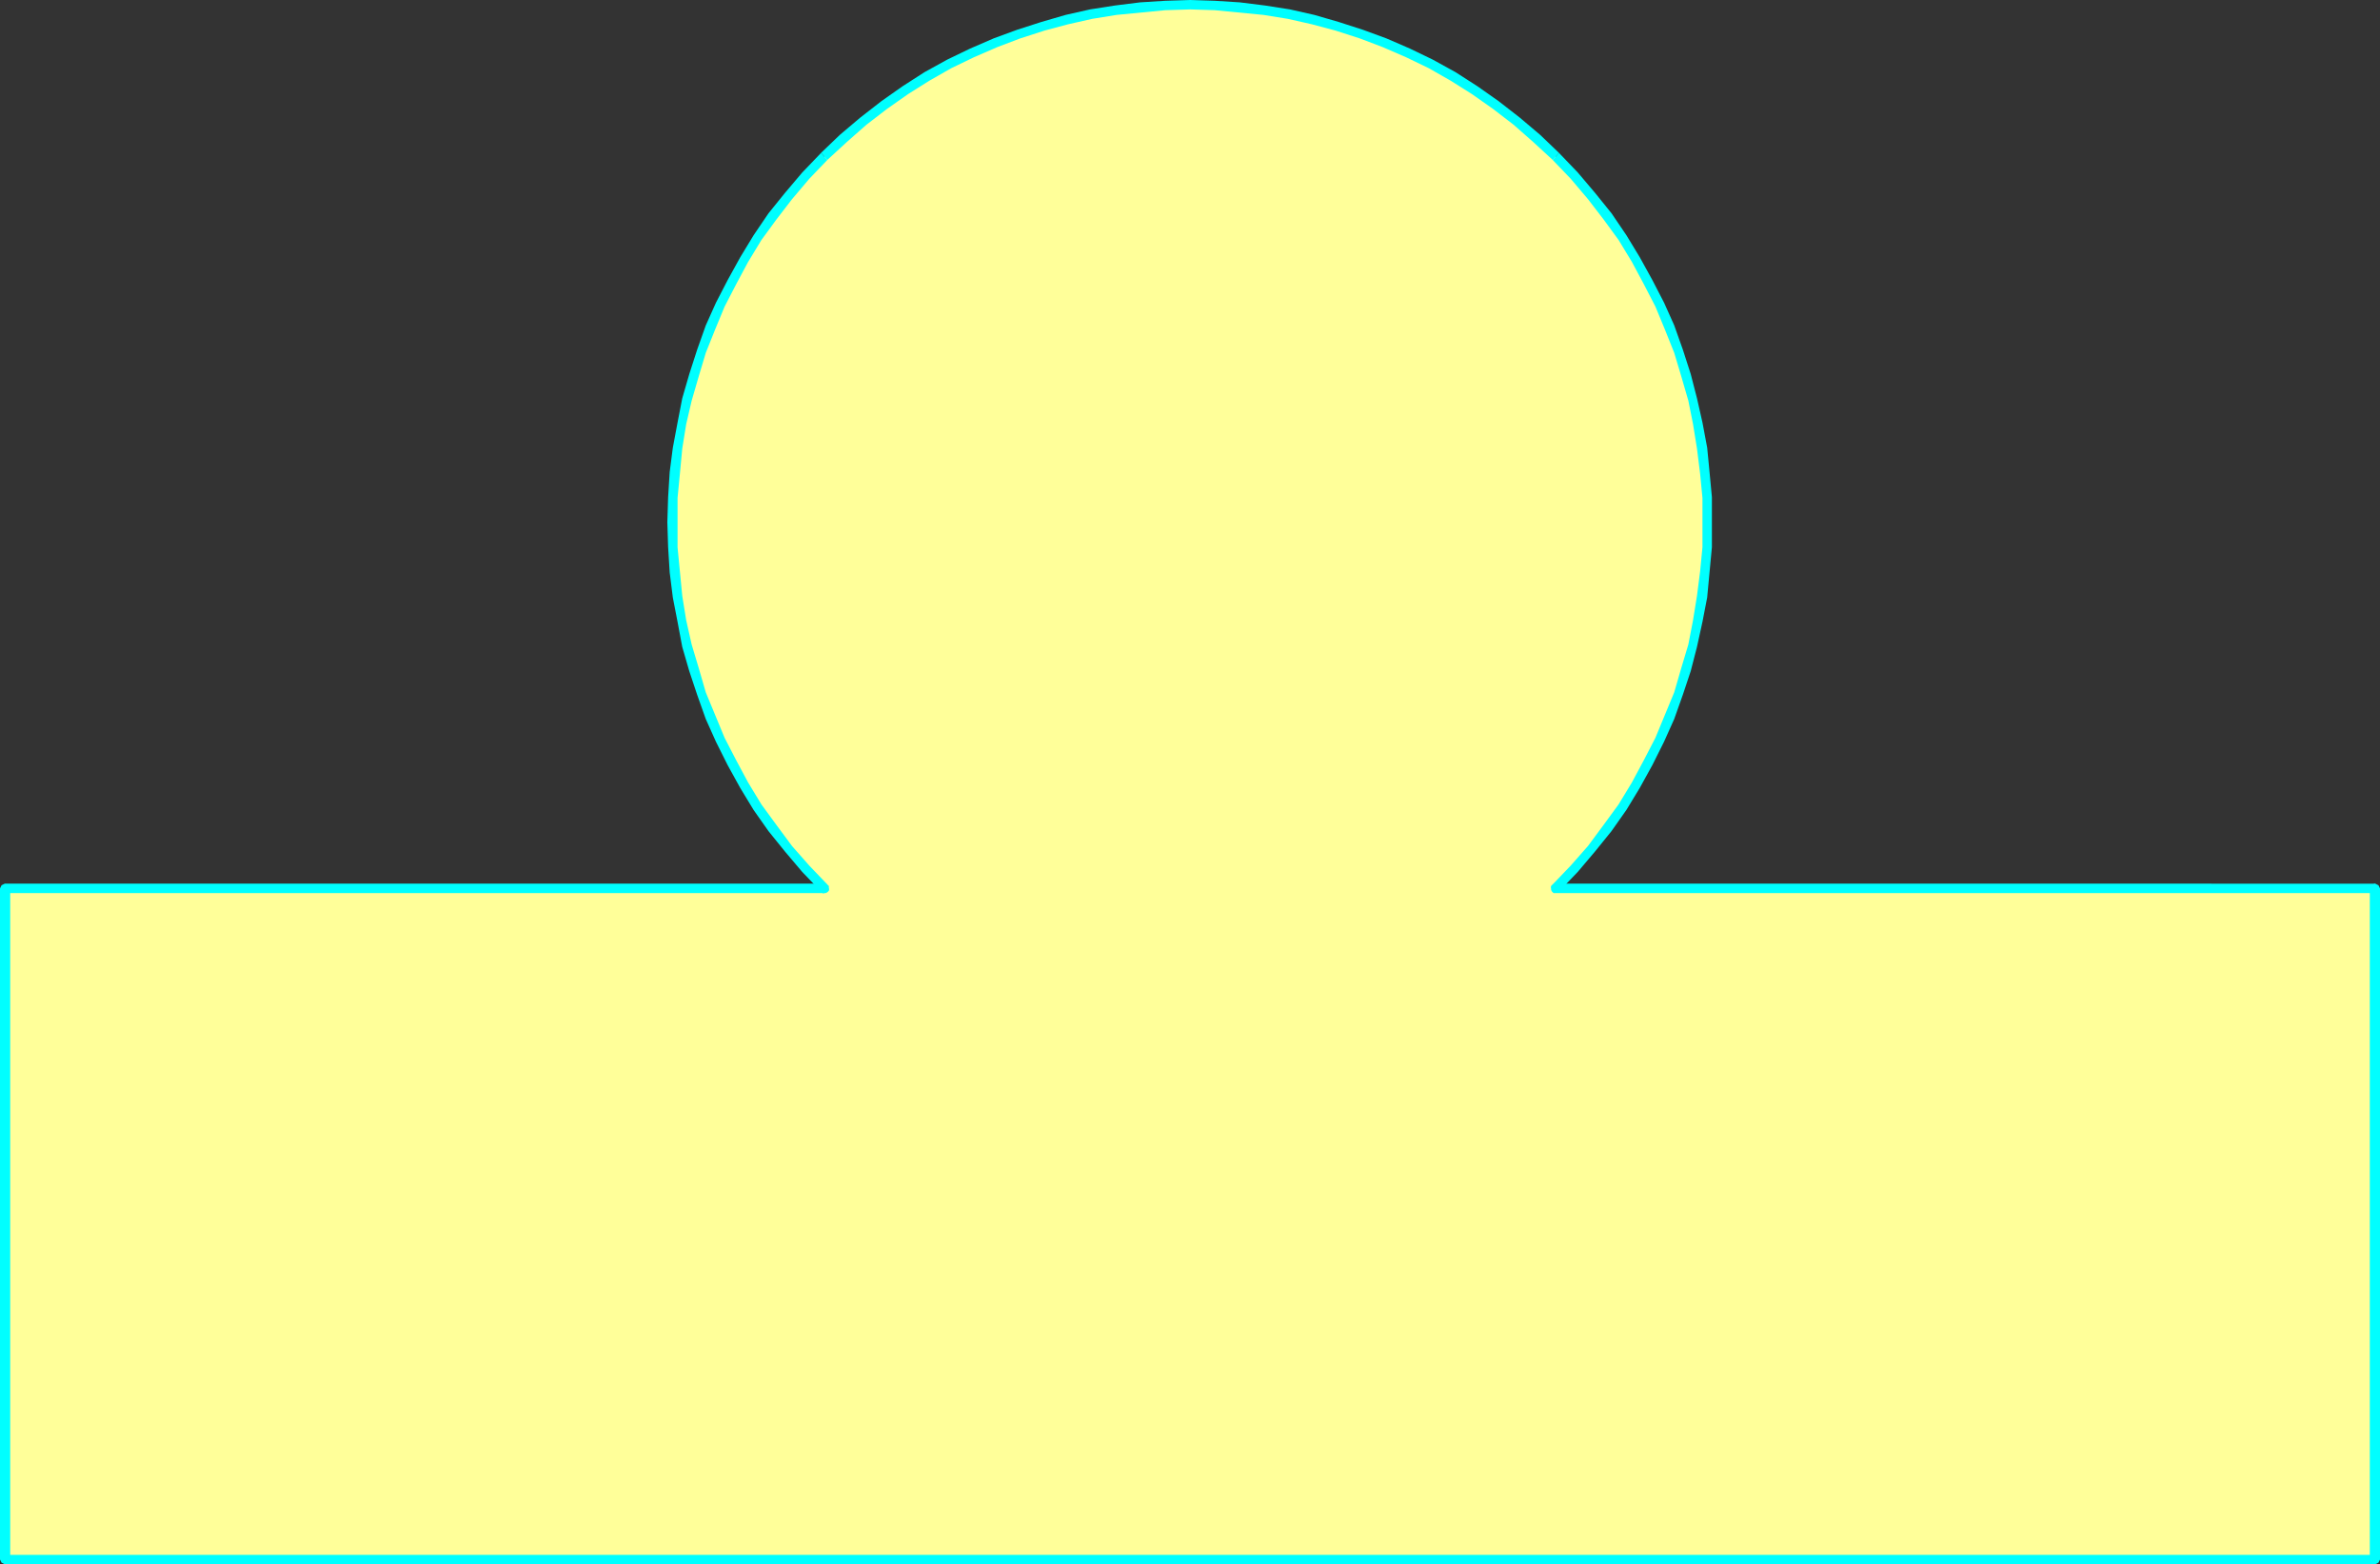
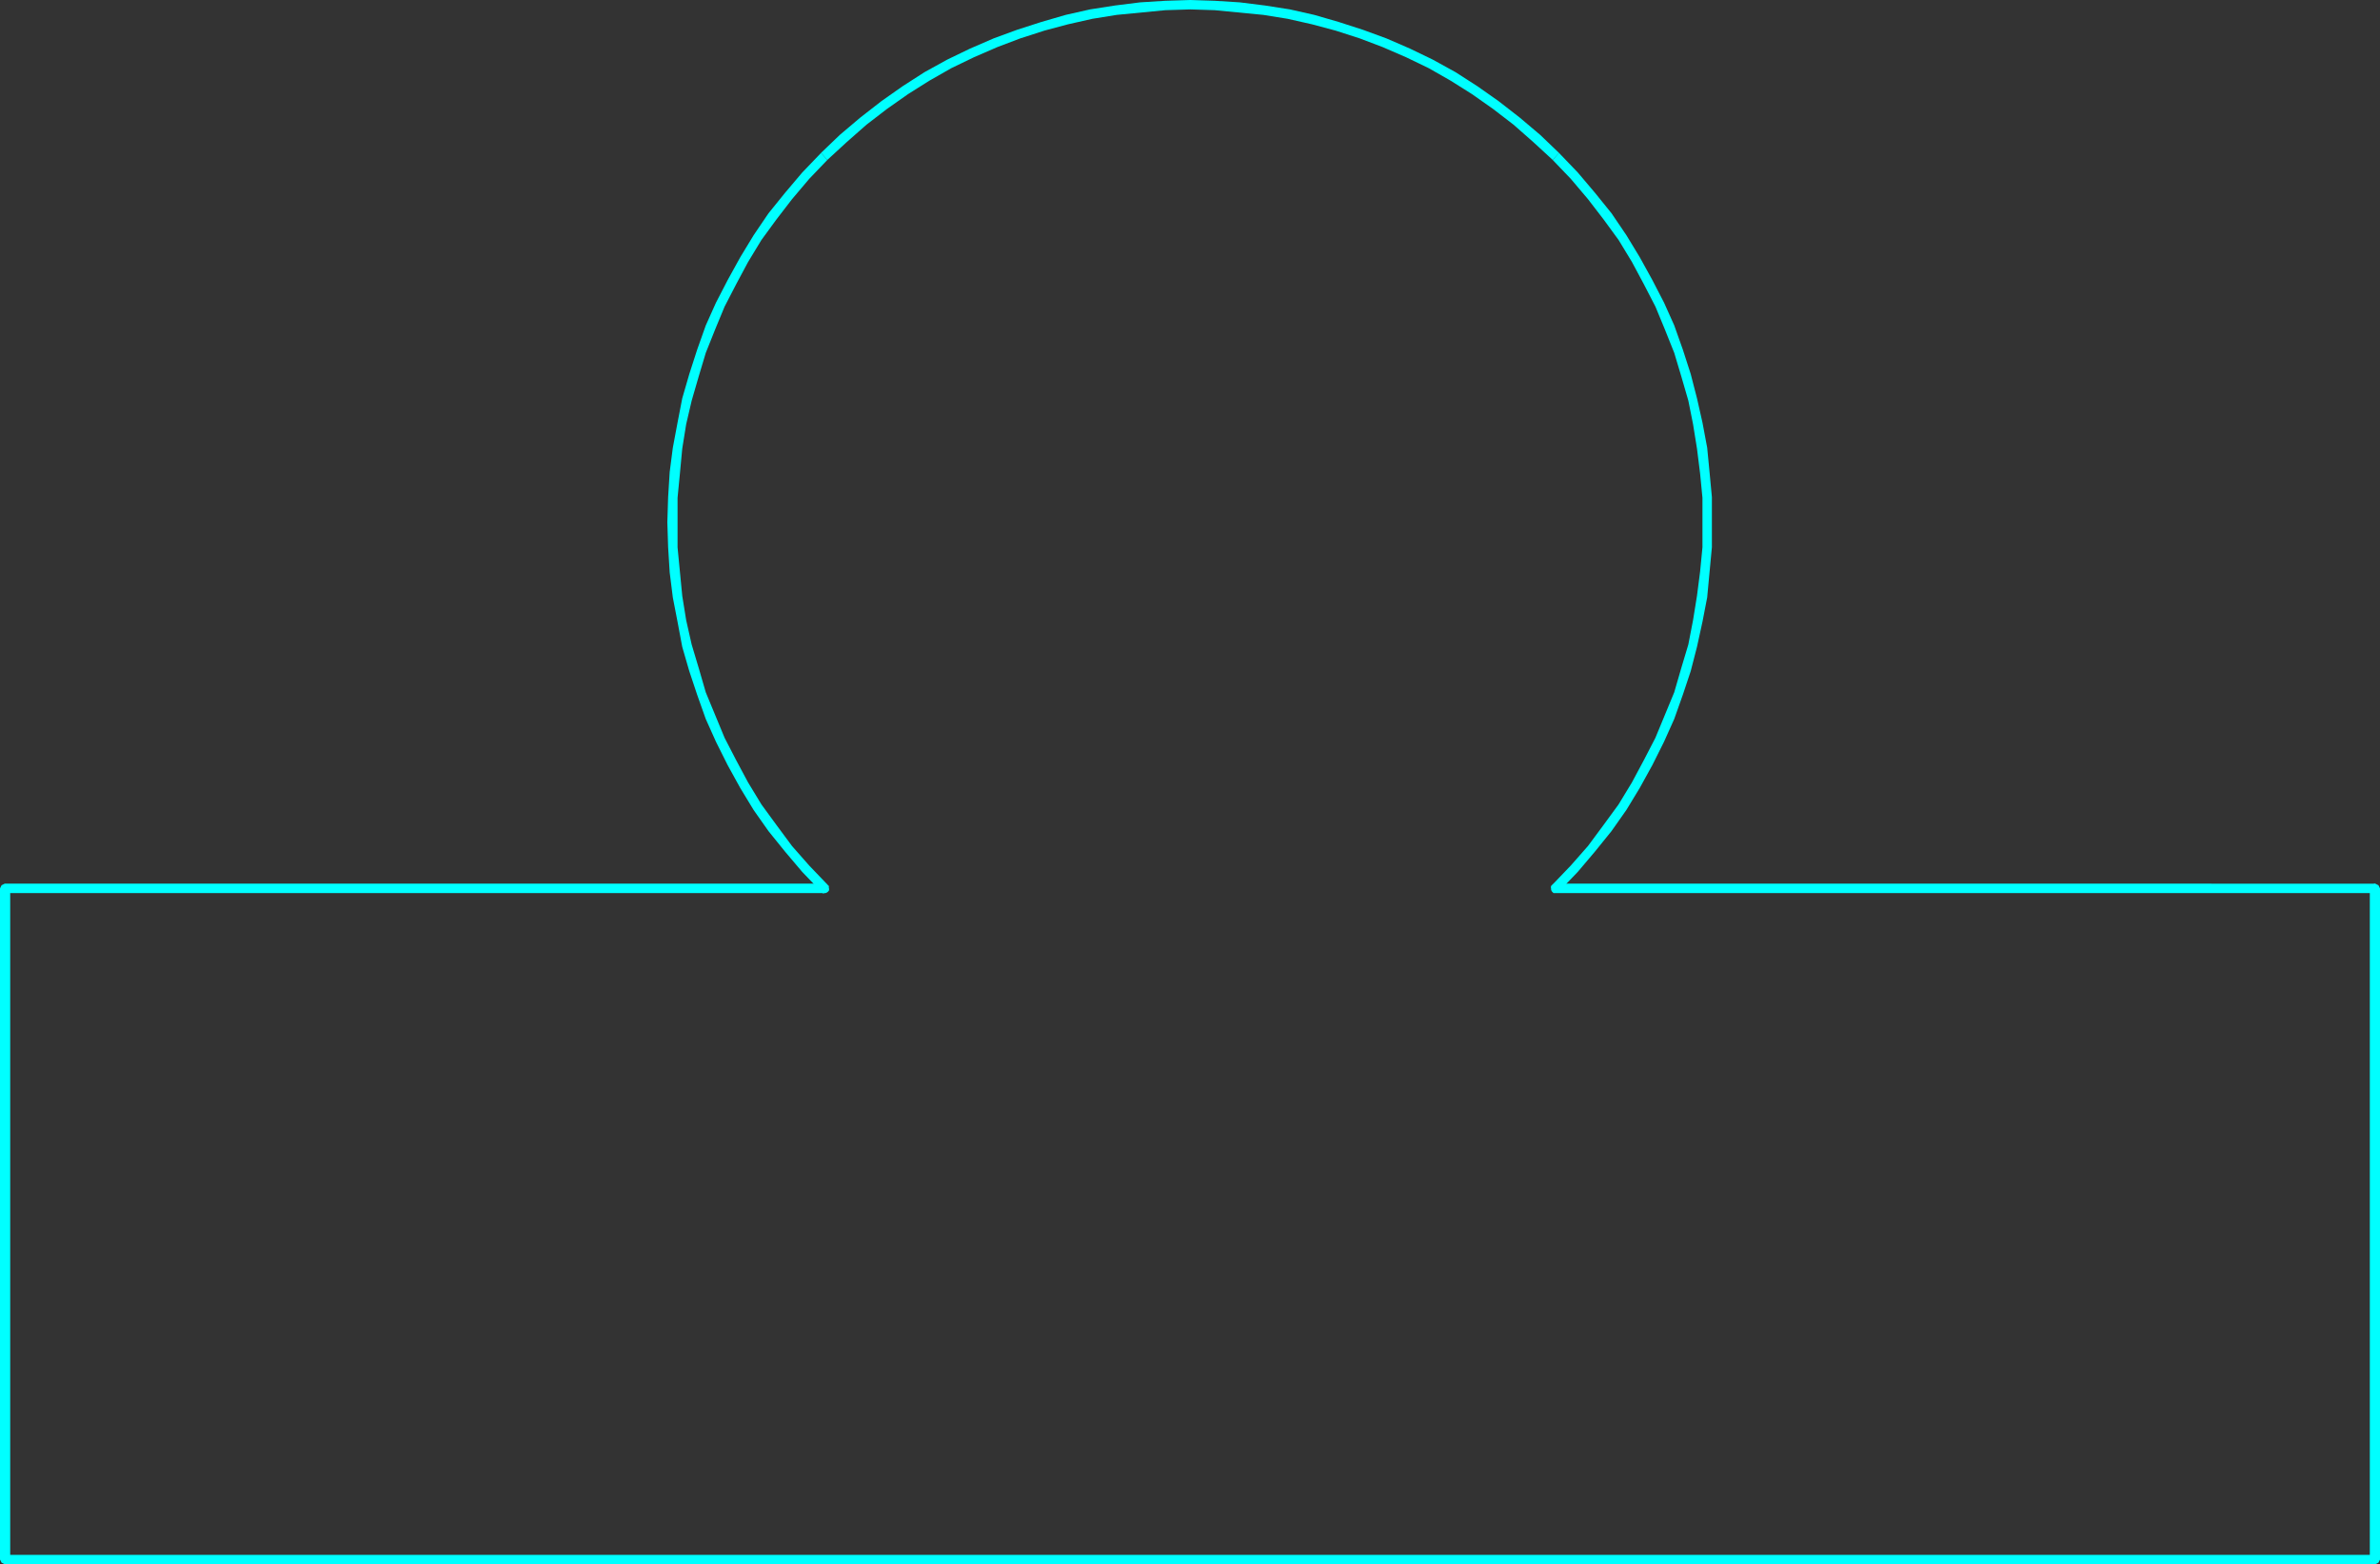
<svg xmlns="http://www.w3.org/2000/svg" xmlns:ns1="http://sodipodi.sourceforge.net/DTD/sodipodi-0.dtd" xmlns:ns2="http://www.inkscape.org/namespaces/inkscape" version="1.0" width="129.766mm" height="85.295mm" id="svg11" ns1:docname="Shape 355.wmf">
  <rect width="100%" height="100%" fill="#333333" stroke="none" />
  <ns1:namedview id="namedview11" pagecolor="#ffffff" bordercolor="#000000" borderopacity="0.25" ns2:showpageshadow="2" ns2:pageopacity="0.0" ns2:pagecheckerboard="0" ns2:deskcolor="#d1d1d1" ns2:document-units="mm" />
  <defs id="defs1">
    <pattern id="WMFhbasepattern" patternUnits="userSpaceOnUse" width="6" height="6" x="0" y="0" />
  </defs>
-   <path style="fill:#ffff99;fill-opacity:1;fill-rule:evenodd;stroke:none" d="M 489.486,321.407 V 183.084 H 320.614 v 0 l 3.878,-4.04 3.394,-4.201 3.394,-4.201 3.07,-4.363 2.747,-4.525 2.586,-4.525 2.262,-4.686 2.101,-4.686 1.778,-5.009 1.616,-4.848 1.293,-5.009 1.131,-5.009 0.97,-5.009 0.485,-5.171 0.485,-5.009 v -5.171 -5.171 l -0.485,-5.009 -0.485,-5.009 -0.97,-5.171 -1.131,-5.009 -1.293,-5.009 -1.616,-4.848 -1.778,-4.848 -2.101,-4.848 -2.262,-4.686 -2.586,-4.525 -2.747,-4.525 -3.07,-4.363 -3.394,-4.201 -3.394,-4.201 -3.878,-3.878 -3.878,-3.878 -4.202,-3.555 -4.202,-3.232 -4.525,-3.07 -4.363,-2.747 -4.686,-2.585 -4.686,-2.262 -4.686,-2.101 -4.848,-1.939 -5.01,-1.616 -4.848,-1.293 -5.171,-1.131 -5.01,-0.808 -5.01,-0.646 -5.171,-0.323 -5.01,-0.162 -5.171,0.162 -5.171,0.323 -5.01,0.646 -5.01,0.808 -5.171,1.131 -4.848,1.293 -5.01,1.616 -4.848,1.939 -4.686,2.101 -4.686,2.262 -4.686,2.585 -4.363,2.747 -4.525,3.07 -4.202,3.232 -4.202,3.555 -3.878,3.878 -3.878,3.878 -3.394,4.201 -3.394,4.201 -3.07,4.363 -2.747,4.525 -2.586,4.525 -2.262,4.686 -2.101,4.848 -1.778,4.848 -1.616,4.848 -1.454,5.009 -0.97,5.009 -0.97,5.171 -0.485,5.009 -0.485,5.009 -0.162,5.171 0.162,5.171 0.485,5.009 0.485,5.171 0.97,5.009 0.97,5.009 1.454,5.009 1.616,4.848 1.778,5.009 2.101,4.686 2.262,4.686 2.586,4.525 2.747,4.525 3.07,4.363 3.394,4.201 3.394,4.201 3.878,4.04 v 0 H 0.97 v 138.323 z" id="path1" />
  <path style="fill:#00ffff;fill-opacity:1;fill-rule:evenodd;stroke:none" d="m 489.486,184.053 -1.131,-0.97 v 138.323 h 2.101 V 183.084 l -0.97,-0.97 0.97,0.97 -0.162,-0.323 -0.162,-0.323 -0.323,-0.162 -0.323,-0.162 -0.485,0.162 -0.323,0.162 -0.162,0.323 -0.162,0.323 z" id="path2" />
  <path style="fill:#00ffff;fill-opacity:1;fill-rule:evenodd;stroke:none" d="m 319.644,183.084 0.97,0.97 h 168.872 v -1.939 H 320.614 l 0.97,0.97 -0.97,-0.97 -0.485,0.162 -0.323,0.162 -0.162,0.323 v 0.323 0.323 l 0.162,0.323 0.323,0.323 h 0.485 z" id="path3" />
  <path style="fill:#00ffff;fill-opacity:1;fill-rule:evenodd;stroke:none" d="m 319.968,182.276 -0.323,0.808 v 0 h 1.939 v 0 l -0.323,0.646 0.323,-0.646 v -0.485 l -0.323,-0.323 -0.323,-0.162 -0.323,-0.162 -0.323,0.162 -0.323,0.162 -0.323,0.323 v 0.485 z" id="path4" />
  <path style="fill:#00ffff;fill-opacity:1;fill-rule:evenodd;stroke:none" d="m 319.968,32.965 v 0 l 3.717,3.878 3.555,4.201 3.232,4.201 3.07,4.201 2.747,4.525 2.424,4.525 2.424,4.686 1.939,4.686 1.939,4.848 1.454,4.848 1.454,5.009 0.97,4.848 0.808,5.009 0.646,5.171 0.485,5.009 v 5.009 5.171 l -0.485,5.009 -0.646,5.009 -0.808,5.009 -0.97,5.009 -1.454,4.848 -1.454,5.009 -1.939,4.686 -1.939,4.686 -2.424,4.686 -2.424,4.525 -2.747,4.525 -3.07,4.201 -3.232,4.363 -3.555,4.04 -3.717,3.878 1.293,1.454 3.878,-4.04 3.555,-4.201 3.394,-4.201 3.07,-4.363 2.747,-4.525 2.586,-4.686 2.424,-4.848 2.101,-4.686 1.778,-5.009 1.616,-4.848 1.293,-5.009 1.131,-5.171 0.97,-5.009 0.485,-5.171 0.485,-5.171 v -5.171 -5.171 l -0.485,-5.171 -0.485,-5.009 -0.97,-5.171 -1.131,-5.009 -1.293,-5.009 -1.616,-5.009 -1.778,-5.009 -2.101,-4.686 -2.424,-4.686 -2.586,-4.686 -2.747,-4.525 -3.07,-4.525 -3.394,-4.201 -3.555,-4.201 -3.878,-4.04 v 0 z" id="path5" />
  <path style="fill:#00ffff;fill-opacity:1;fill-rule:evenodd;stroke:none" d="m 170.488,32.965 v 0 l 4.04,-3.717 4.04,-3.555 4.202,-3.232 4.363,-3.07 4.363,-2.747 4.525,-2.585 4.686,-2.262 4.848,-2.101 4.686,-1.778 5.01,-1.616 4.848,-1.293 5.01,-1.131 5.01,-0.808 5.01,-0.485 5.01,-0.485 5.171,-0.162 5.01,0.162 5.01,0.485 5.01,0.485 5.01,0.808 5.01,1.131 4.848,1.293 5.01,1.616 4.686,1.778 4.848,2.101 4.686,2.262 4.525,2.585 4.363,2.747 4.363,3.07 4.202,3.232 4.04,3.555 4.04,3.717 1.293,-1.454 -3.878,-3.717 -4.202,-3.555 -4.363,-3.393 -4.363,-3.07 -4.525,-2.909 -4.686,-2.585 -4.686,-2.262 -4.848,-2.101 -4.848,-1.778 -5.01,-1.616 -5.01,-1.454 L 265.832,1.939 260.661,1.131 255.489,0.485 250.318,0.162 245.309,0 l -5.171,0.162 -5.171,0.323 -5.171,0.646 -5.171,0.808 -5.01,1.131 -5.01,1.454 -5.01,1.616 -4.848,1.778 -4.848,2.101 -4.686,2.262 -4.686,2.585 -4.525,2.909 -4.363,3.07 -4.363,3.393 -4.202,3.555 -3.878,3.717 v 0 z" id="path6" />
  <path style="fill:#00ffff;fill-opacity:1;fill-rule:evenodd;stroke:none" d="m 170.811,183.084 -0.323,-0.808 -3.717,-3.878 -3.555,-4.04 -3.232,-4.363 -3.07,-4.201 -2.747,-4.525 -2.424,-4.525 -2.424,-4.686 -1.939,-4.686 -1.939,-4.686 -1.454,-5.009 -1.454,-4.848 -1.131,-5.009 -0.808,-5.009 -0.485,-5.009 -0.485,-5.009 v -5.171 -5.009 l 0.485,-5.009 0.485,-5.171 0.808,-5.009 1.131,-4.848 1.454,-5.009 1.454,-4.848 1.939,-4.848 1.939,-4.686 2.424,-4.686 2.424,-4.525 2.747,-4.525 3.07,-4.201 3.232,-4.201 3.555,-4.201 3.717,-3.878 -1.293,-1.454 -3.878,4.04 -3.555,4.201 -3.394,4.201 -3.07,4.525 -2.747,4.525 -2.586,4.686 -2.424,4.686 -2.101,4.686 -1.778,5.009 -1.616,5.009 -1.454,5.009 -0.97,5.009 -0.97,5.171 -0.646,5.009 -0.323,5.171 -0.162,5.171 0.162,5.171 0.323,5.171 0.646,5.171 0.97,5.009 0.97,5.171 1.454,5.009 1.616,4.848 1.778,5.009 2.101,4.686 2.424,4.848 2.586,4.686 2.747,4.525 3.07,4.363 3.394,4.201 3.555,4.201 3.878,4.04 -0.323,-0.646 0.323,0.646 0.323,0.323 h 0.323 l 0.323,-0.162 0.323,-0.162 0.323,-0.323 v -0.323 -0.485 l -0.323,-0.323 z" id="path7" />
  <path style="fill:#00ffff;fill-opacity:1;fill-rule:evenodd;stroke:none" d="m 169.841,184.053 0.97,-0.97 v 0 h -1.939 v 0 l 0.97,-0.97 -0.97,0.97 v 0.485 l 0.323,0.323 0.323,0.162 h 0.323 0.323 l 0.323,-0.162 0.323,-0.323 v -0.485 z" id="path8" />
  <path style="fill:#00ffff;fill-opacity:1;fill-rule:evenodd;stroke:none" d="M 2.101,183.084 0.97,184.053 H 169.841 v -1.939 H 0.97 L 0,183.084 0.97,182.114 0.646,182.276 0.323,182.437 0.162,182.761 0,183.084 l 0.162,0.323 0.162,0.323 0.323,0.323 h 0.323 z" id="path9" />
  <path style="fill:#00ffff;fill-opacity:1;fill-rule:evenodd;stroke:none" d="m 0.97,320.437 1.131,0.97 V 183.084 H 0 V 321.407 L 0.97,322.376 0,321.407 l 0.162,0.323 0.162,0.323 0.323,0.162 0.323,0.162 0.485,-0.162 0.323,-0.162 0.162,-0.323 0.162,-0.323 z" id="path10" />
  <path style="fill:#00ffff;fill-opacity:1;fill-rule:evenodd;stroke:none" d="m 488.355,321.407 1.131,-0.97 H 0.97 v 1.939 H 489.486 l 0.97,-0.97 -0.97,0.97 0.323,-0.162 0.323,-0.162 0.162,-0.323 0.162,-0.323 -0.162,-0.485 -0.162,-0.162 -0.323,-0.323 h -0.323 z" id="path11" />
</svg>